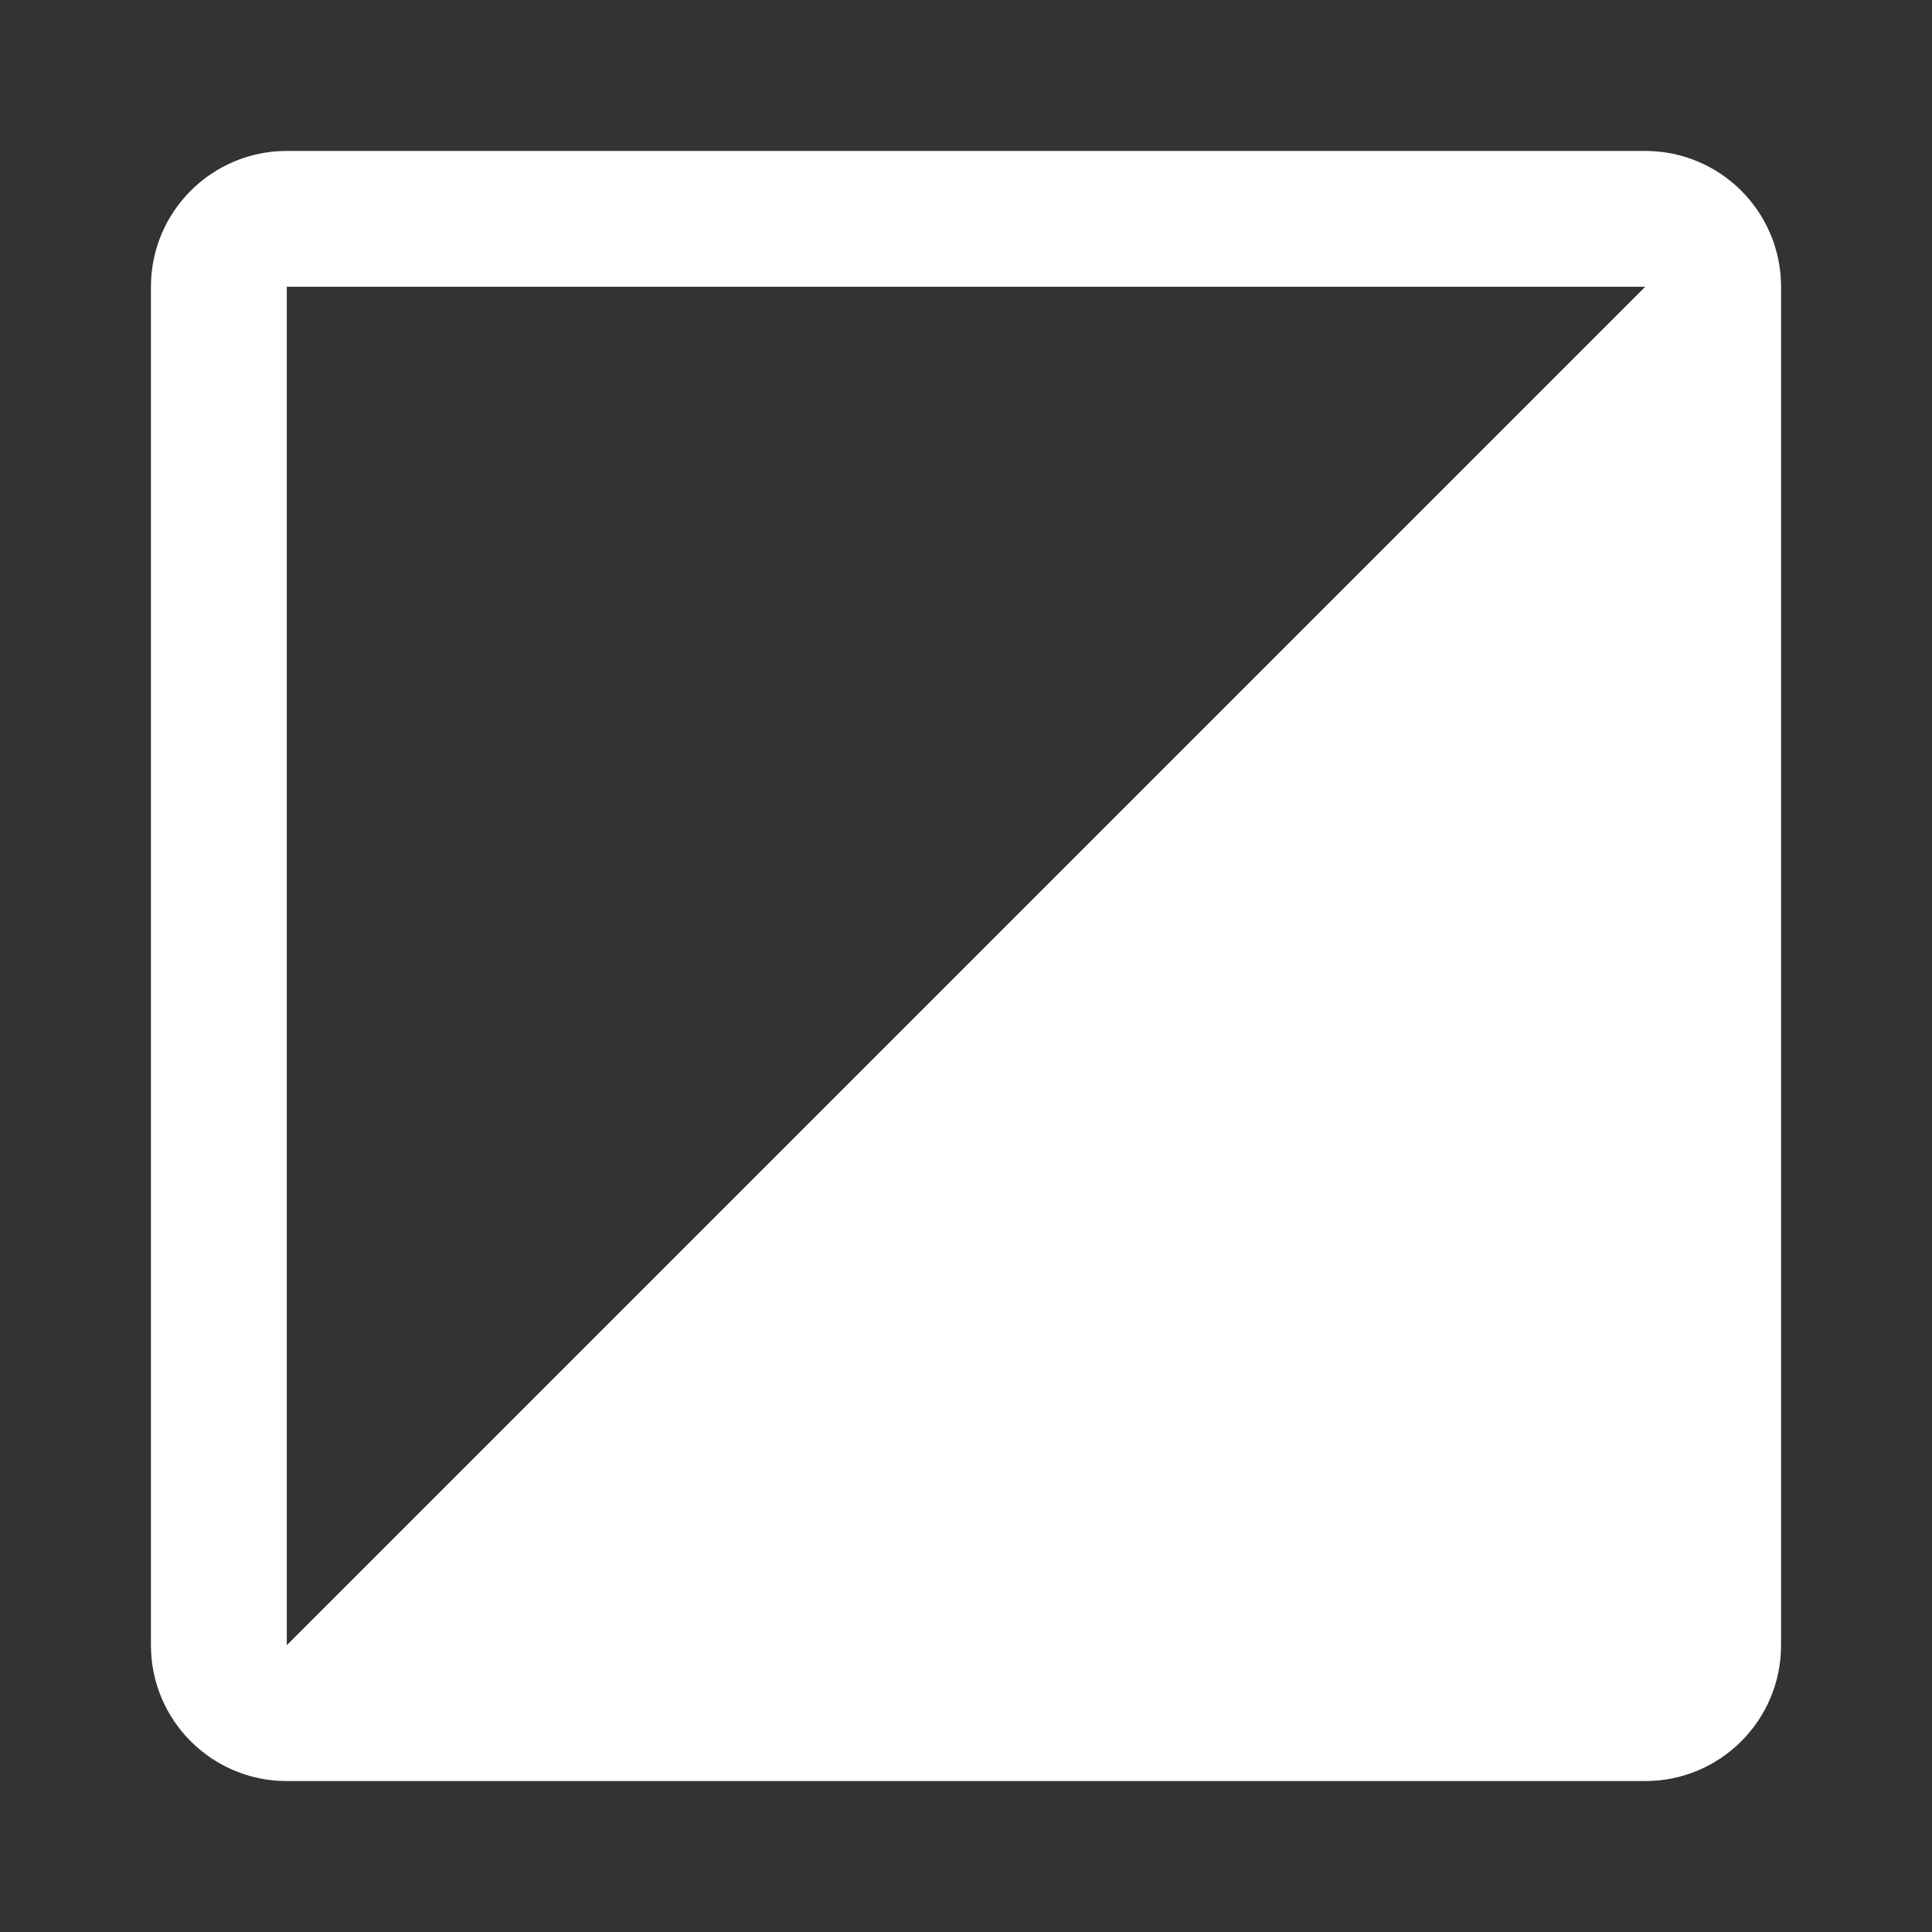
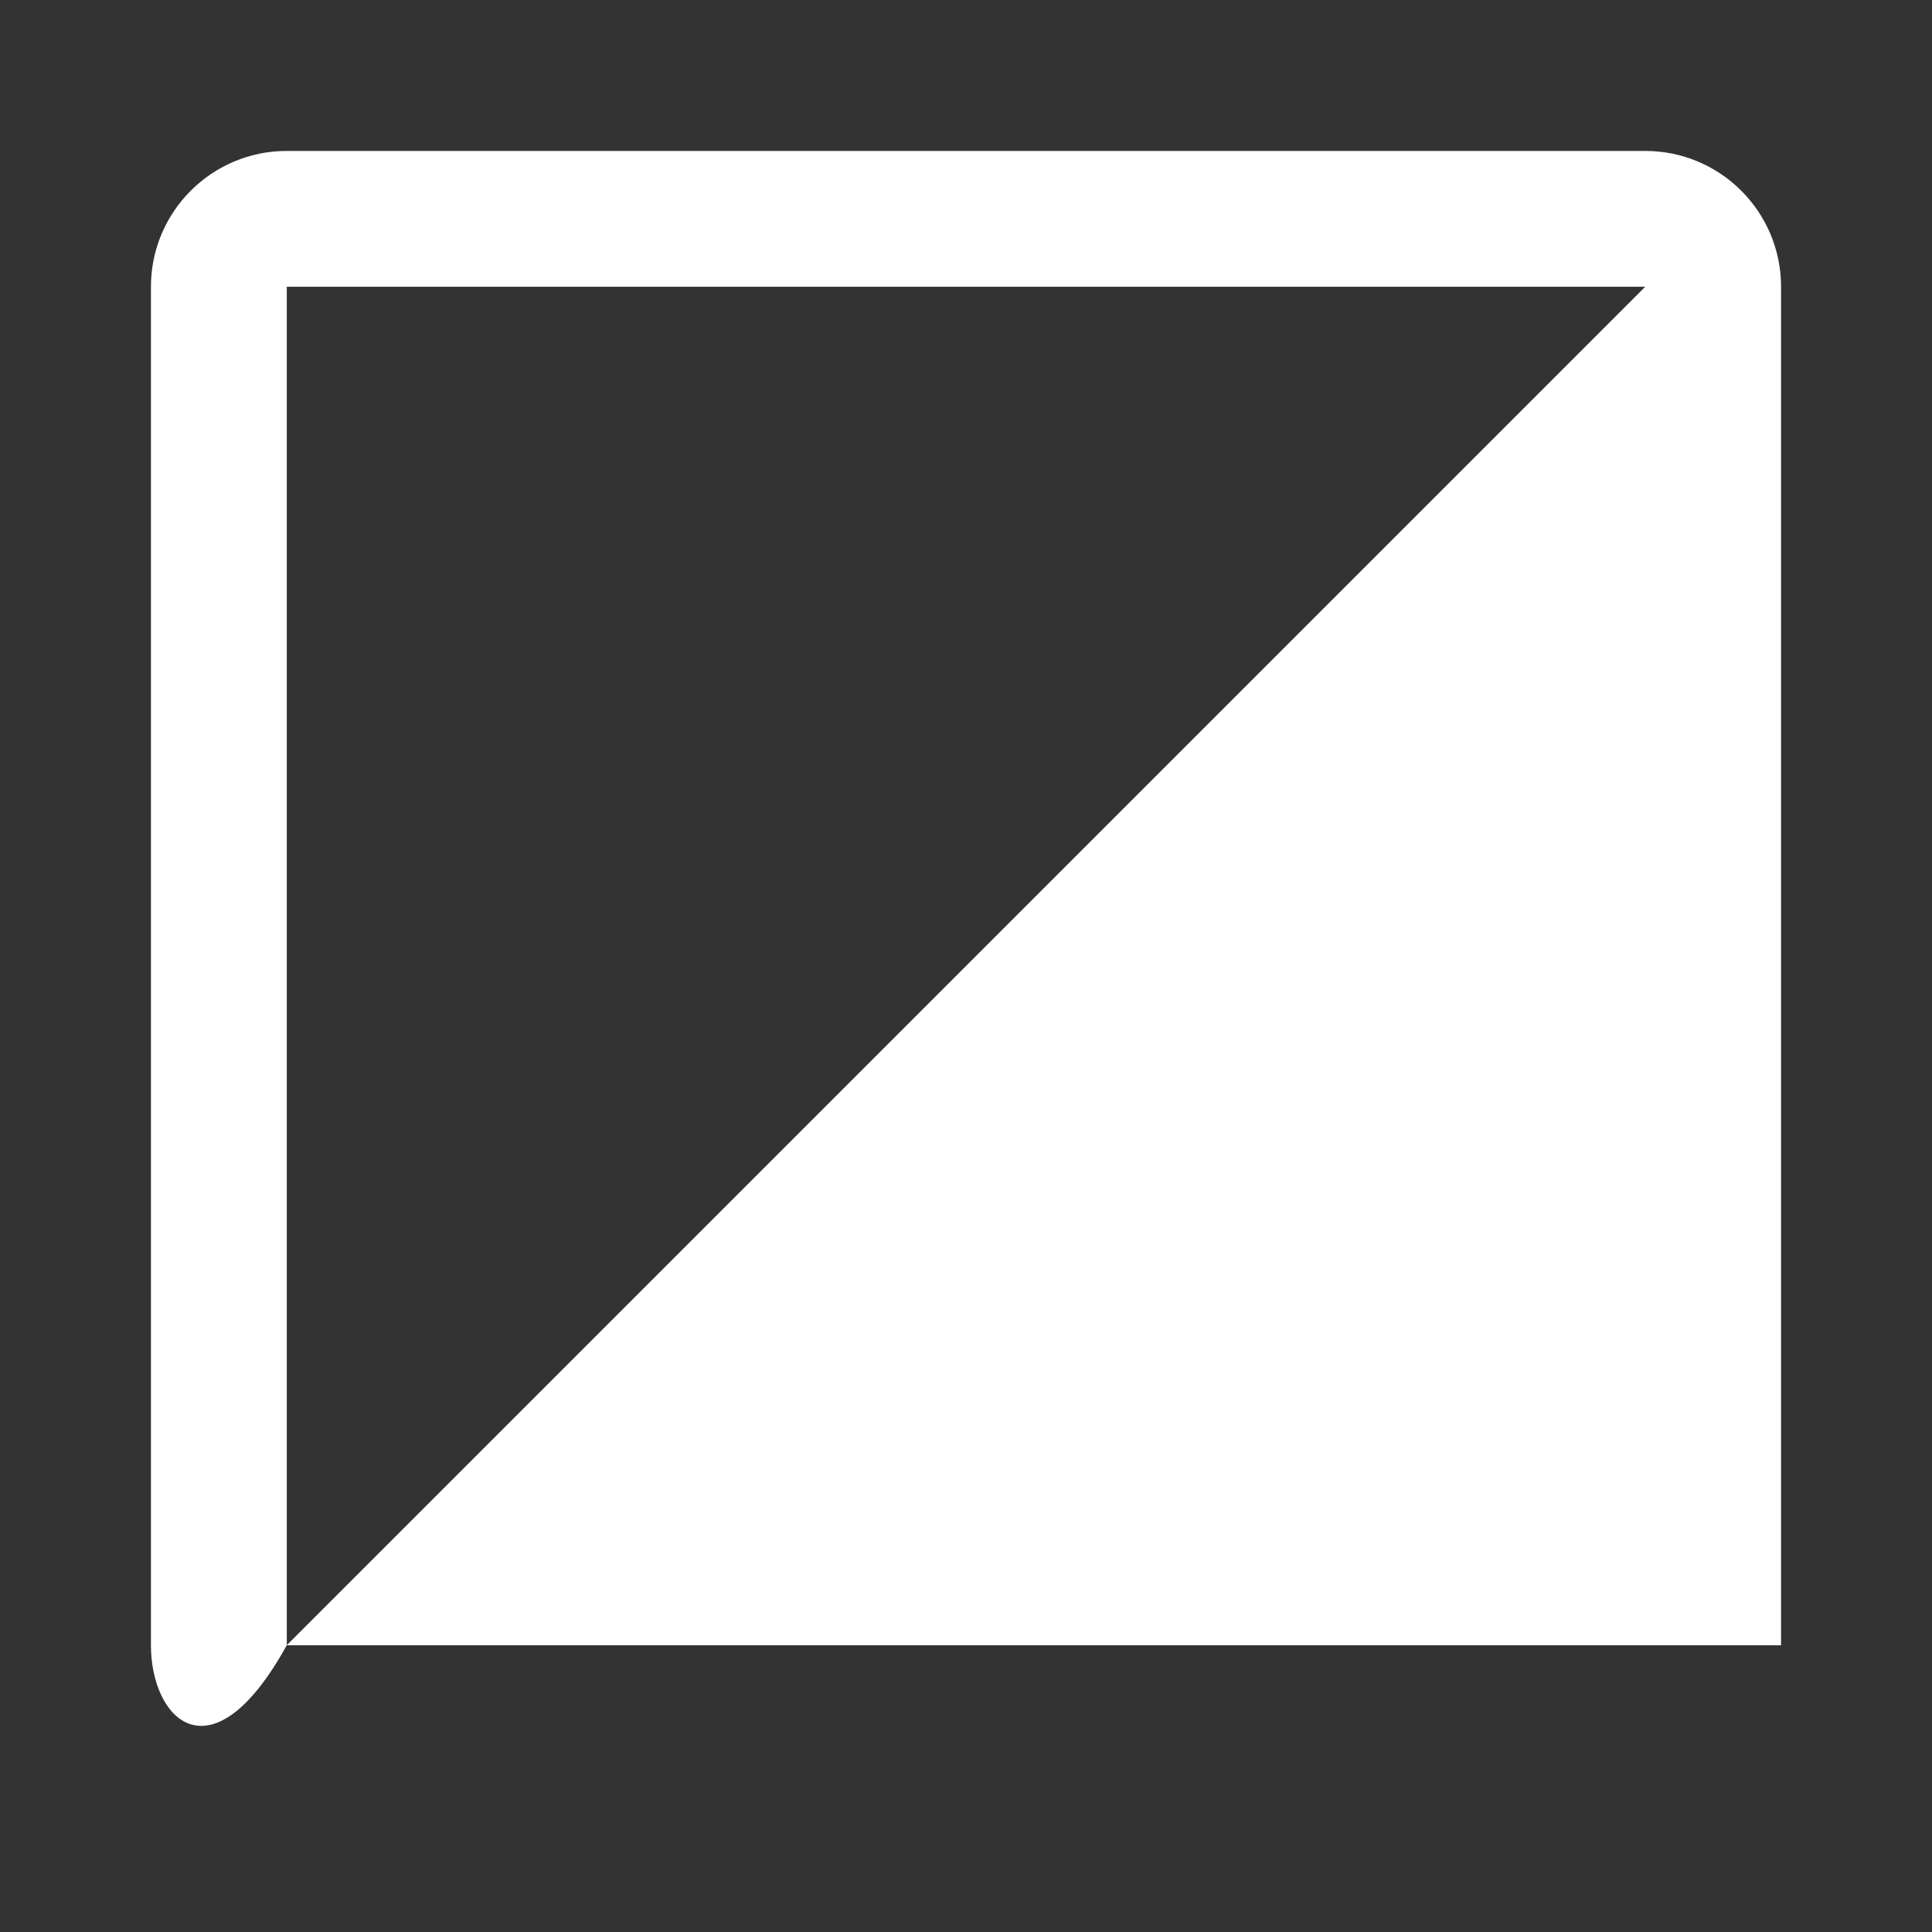
<svg xmlns="http://www.w3.org/2000/svg" fill="none" viewBox="0 0 320 320" height="320" width="320">
  <rect x="0" y="0" width="320" height="320" fill="#333333" stroke="none" />
-   <path fill="white" d="M272.5 25C284.926 25 295 35.074 295 47.5V272.5C295 284.926 284.926 295 272.5 295H47.5C35.074 295 25 284.926 25 272.5V47.5C25 35.074 35.074 25 47.5 25H272.5ZM47.5 47.5V272.5L272.5 47.5H47.5Z" clip-rule="evenodd" fill-rule="evenodd" />
+   <path fill="white" d="M272.5 25C284.926 25 295 35.074 295 47.5V272.5H47.5C35.074 295 25 284.926 25 272.5V47.5C25 35.074 35.074 25 47.5 25H272.5ZM47.5 47.5V272.5L272.5 47.5H47.5Z" clip-rule="evenodd" fill-rule="evenodd" />
</svg>